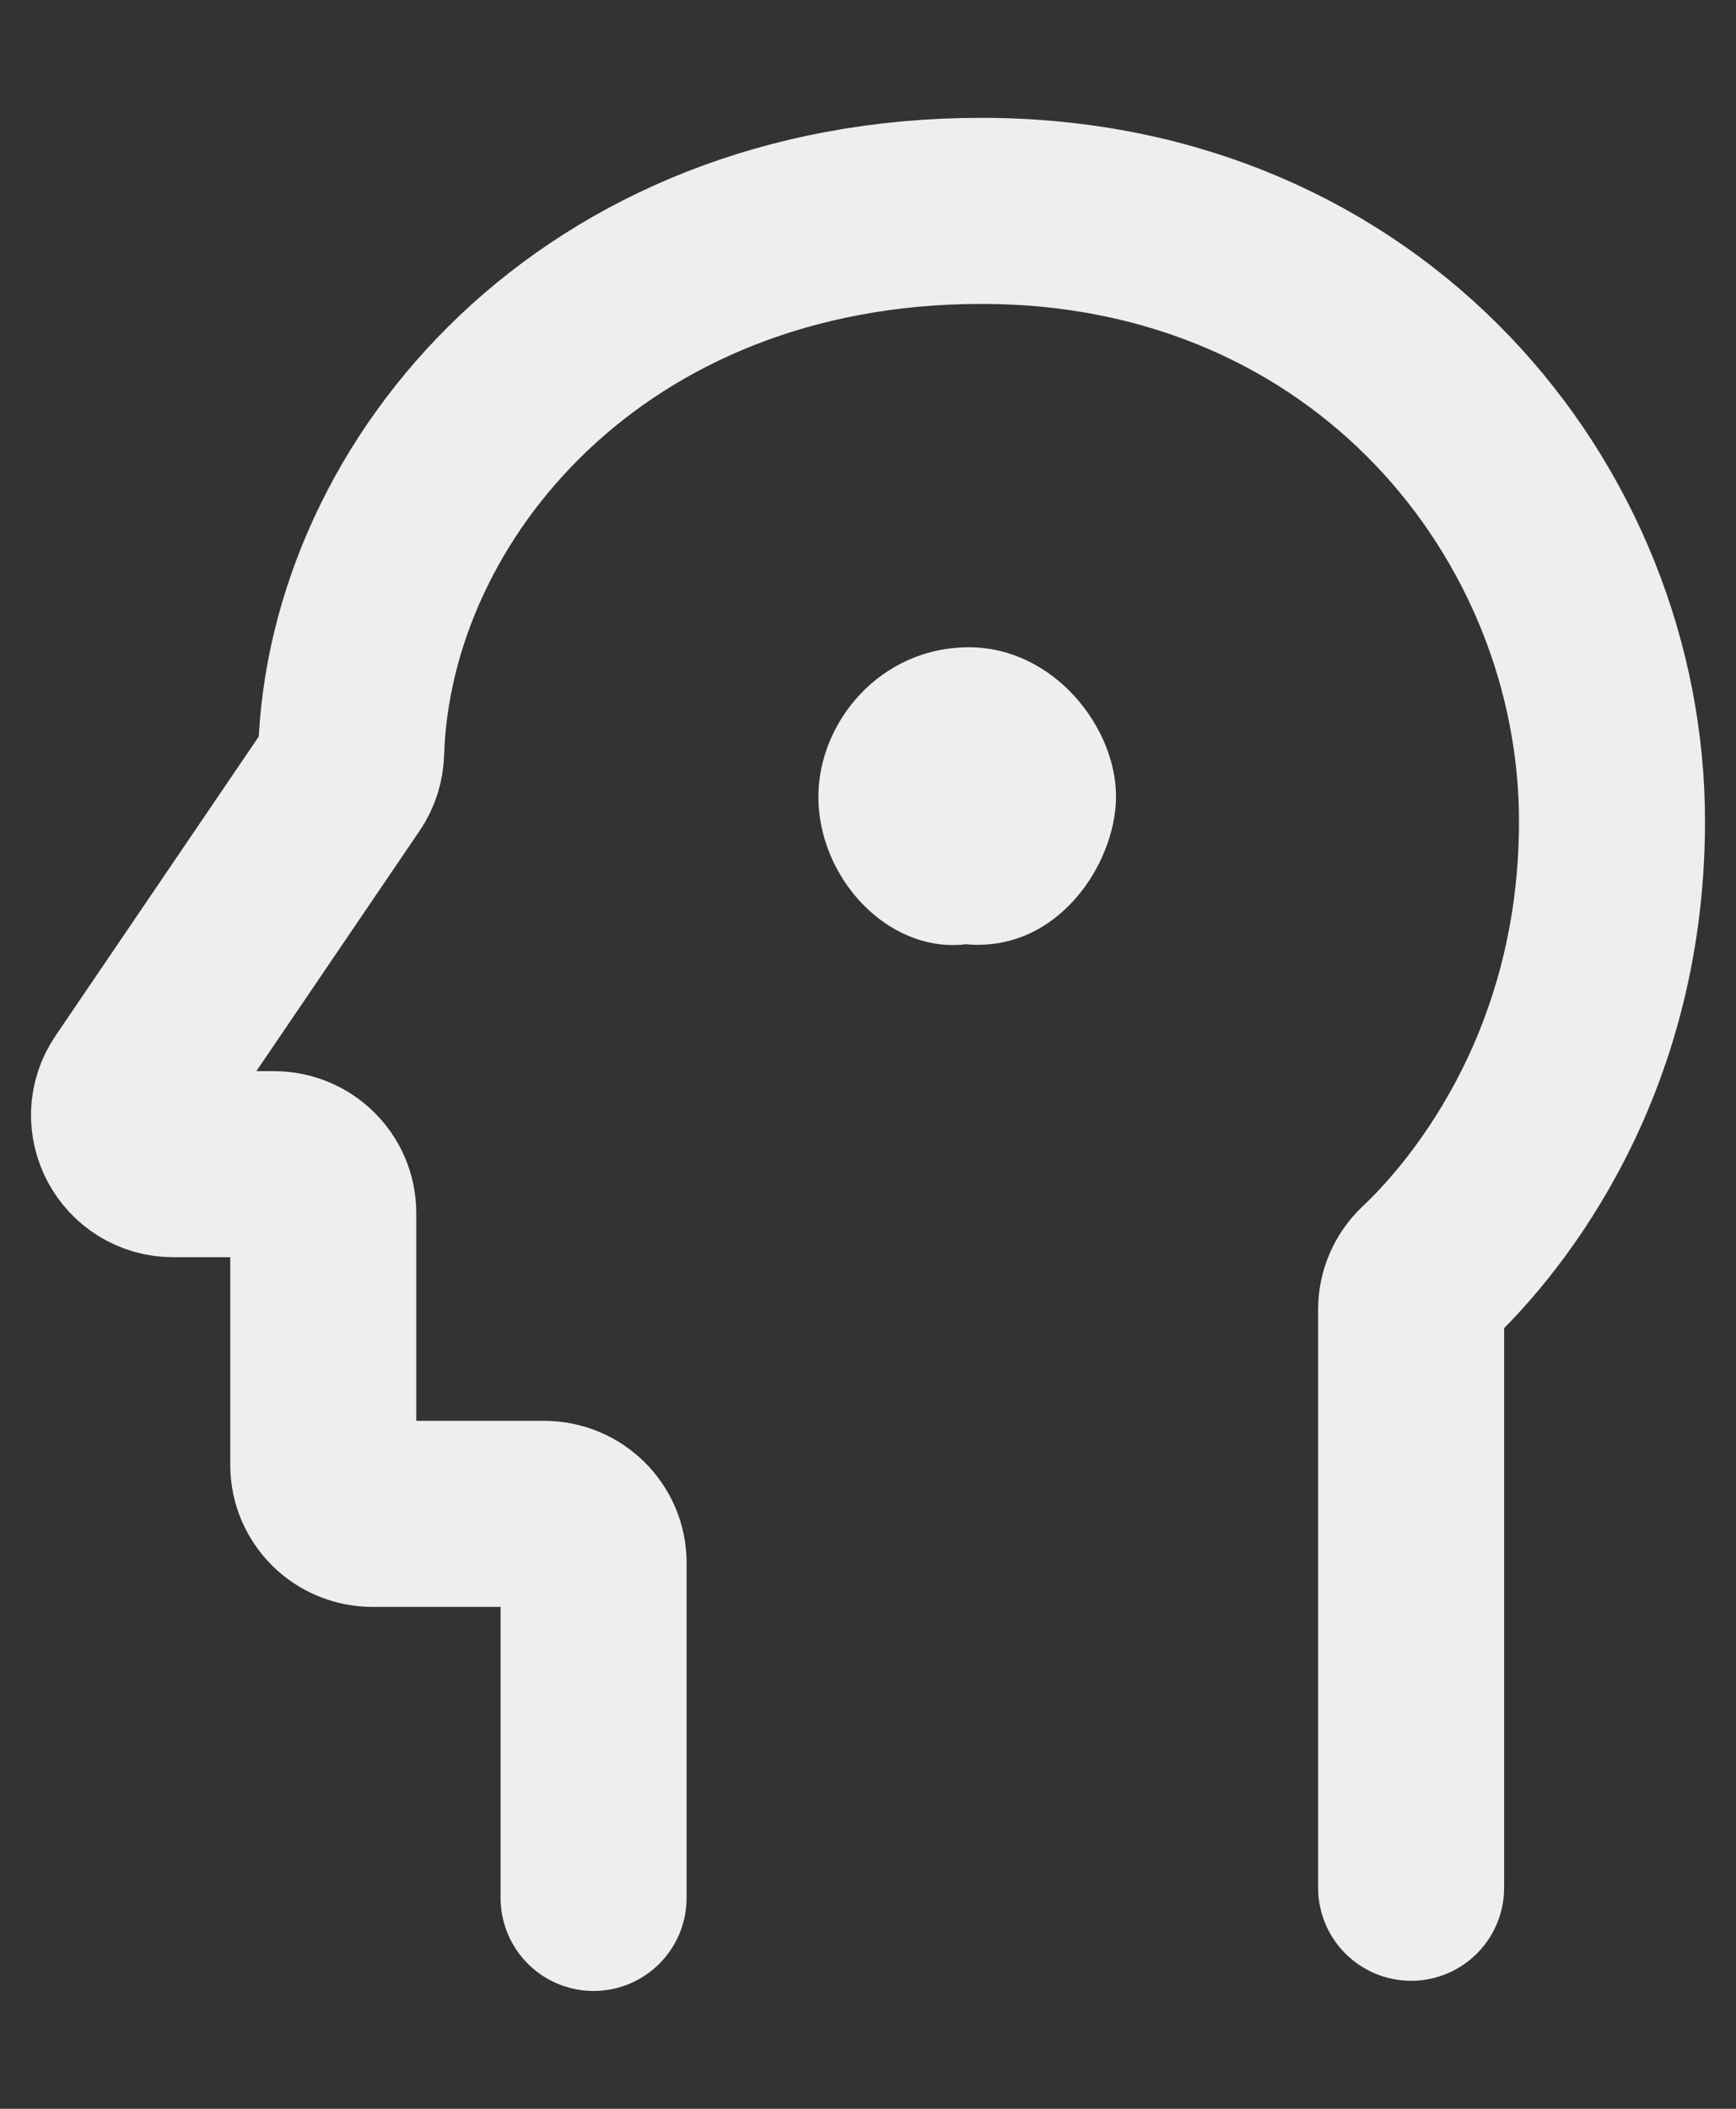
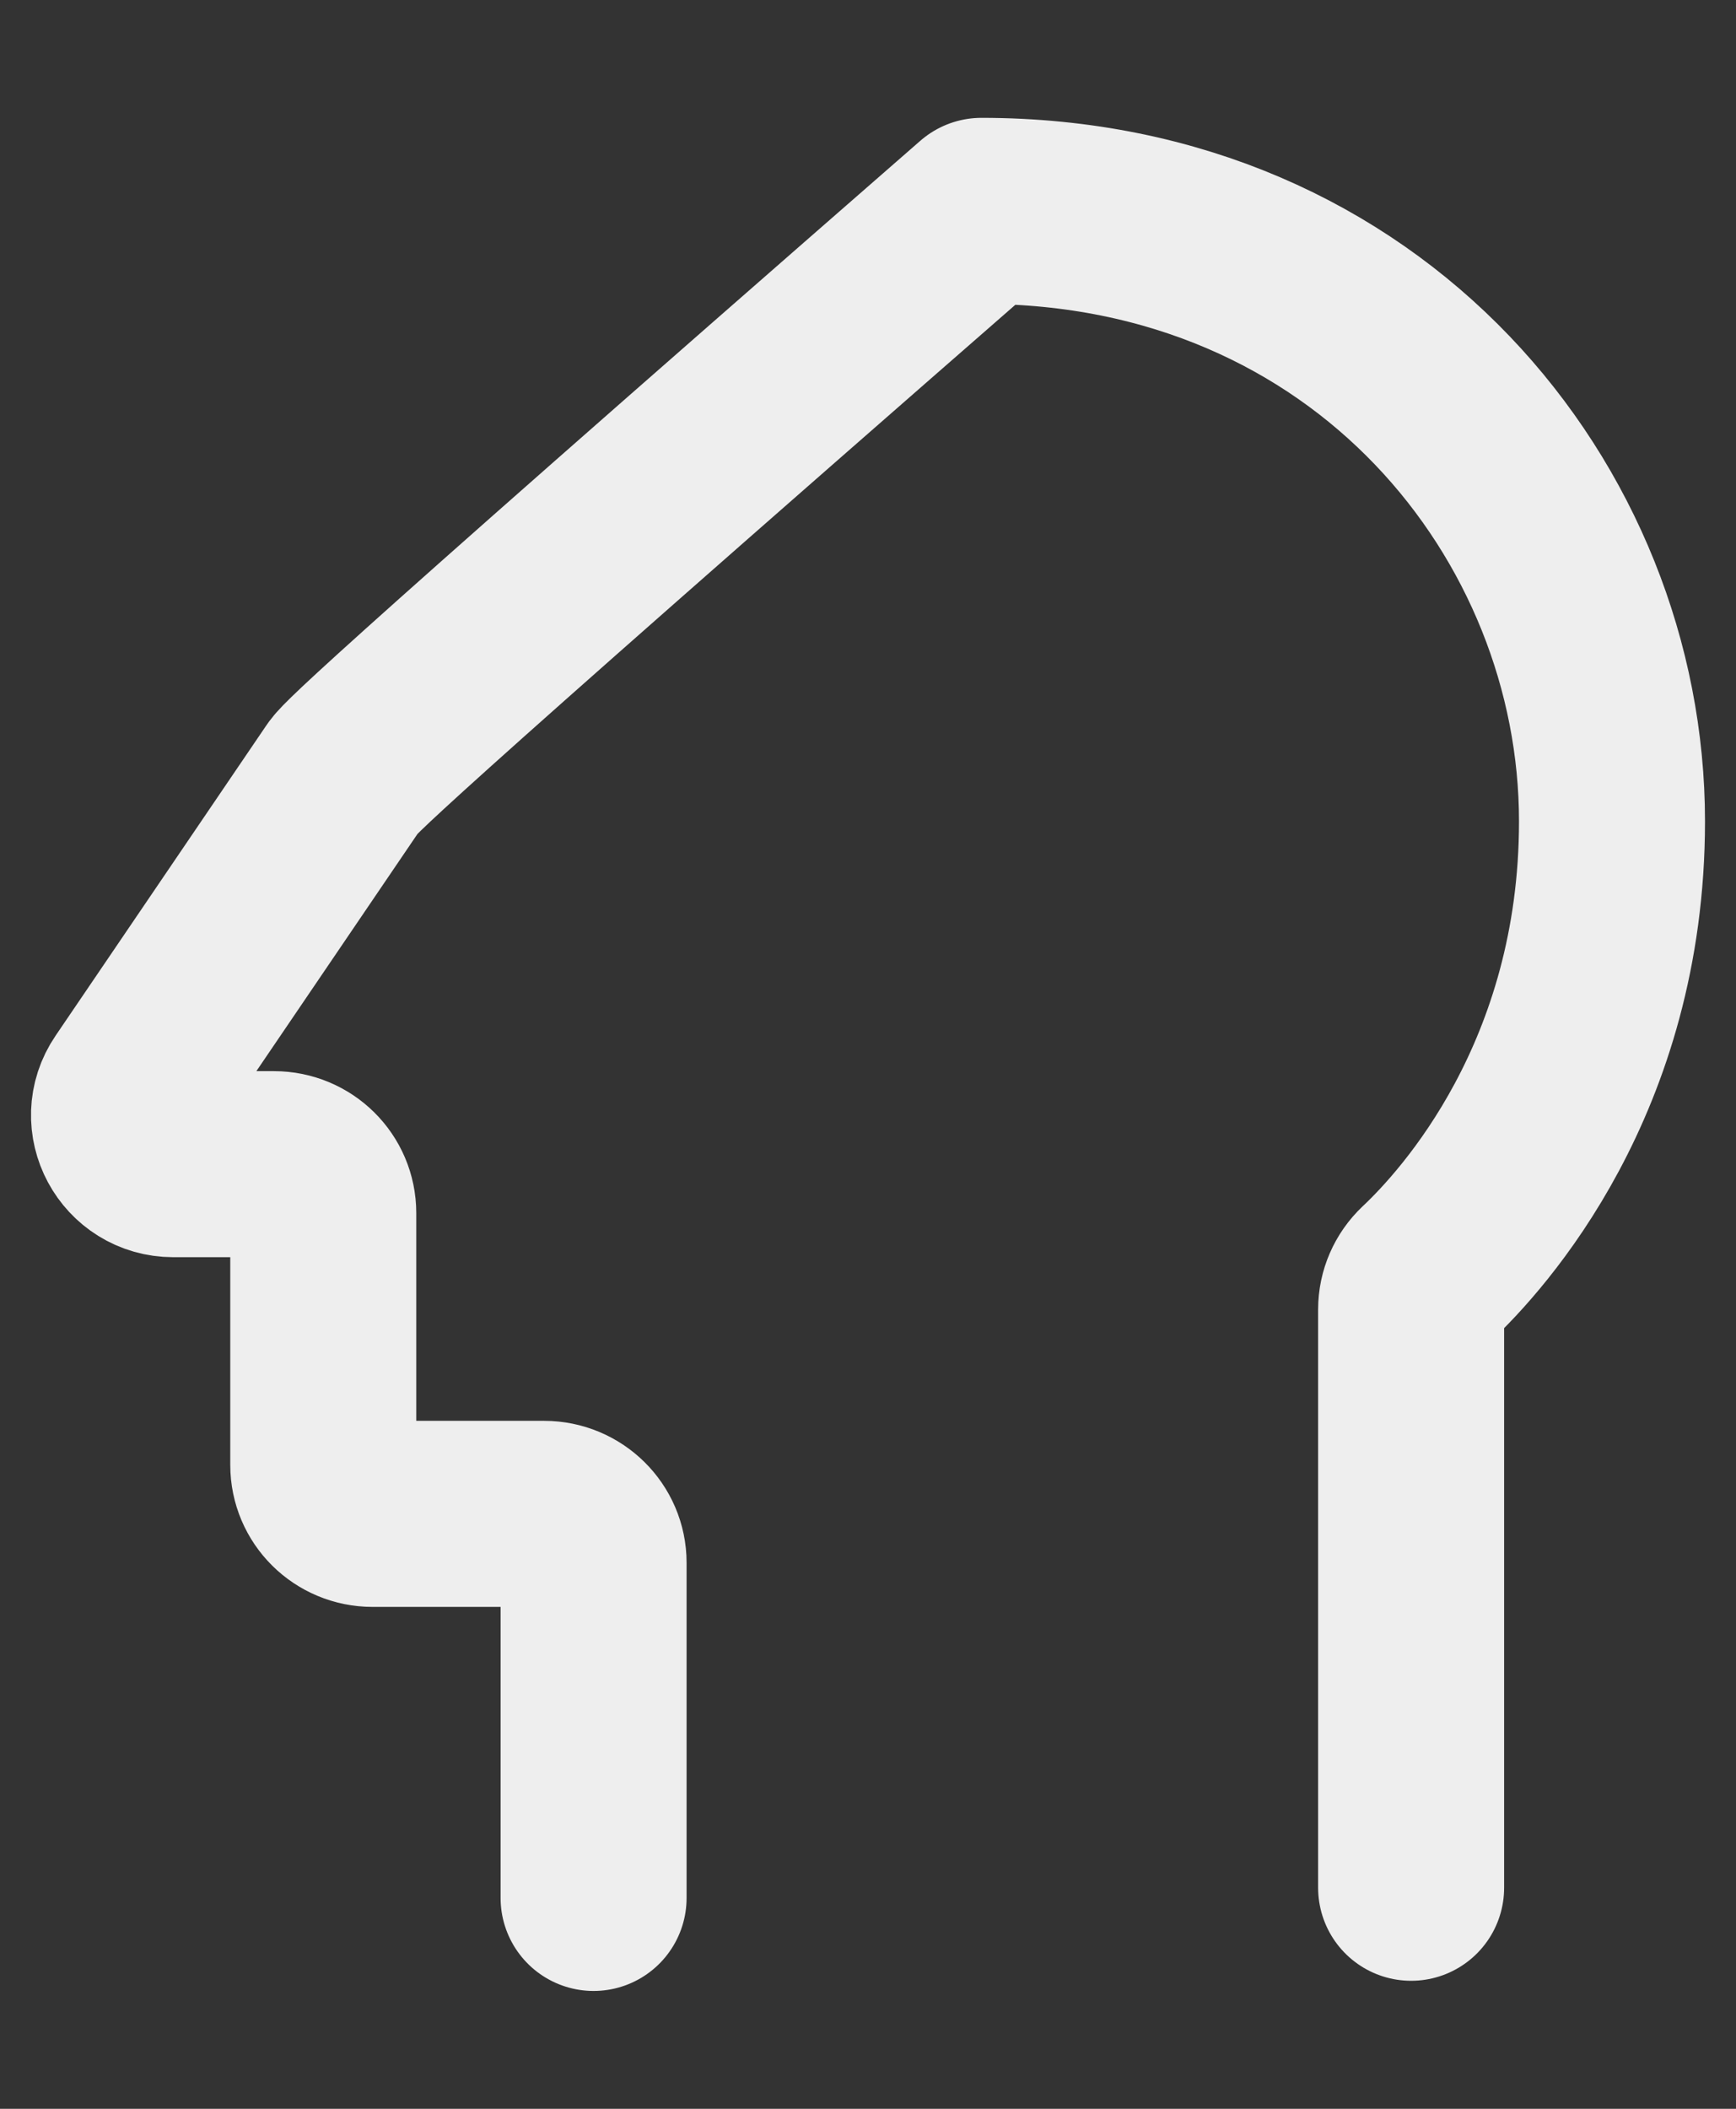
<svg xmlns="http://www.w3.org/2000/svg" width="14" height="17" viewBox="0 0 14 17" fill="none">
  <rect x="0" y="0" width="14" height="17" fill="#333333" stroke="none" />
-   <path d="M7.78 7.611C8.524 7.686 8.993 6.97 9 6.433C9.007 5.866 8.5 5.225 7.826 5.218C7.095 5.212 6.598 5.828 6.6 6.425C6.6 7.072 7.154 7.682 7.783 7.613L7.78 7.611Z" fill="#eee" />
-   <path d="M11.38 15.218V10.556C11.38 10.448 11.425 10.345 11.504 10.27C11.884 9.913 13 8.686 13 6.621C13 4.133 11.044 1.7 7.915 1.7C4.786 1.7 2.901 3.939 2.832 6.061C2.83 6.137 2.808 6.211 2.765 6.274L1.069 8.77C0.89 9.032 1.08 9.385 1.399 9.385H2.209C2.429 9.385 2.607 9.561 2.607 9.779V11.81C2.607 12.028 2.785 12.204 3.005 12.204H4.388C4.608 12.204 4.787 12.381 4.787 12.598V15.3" stroke="#eee" stroke-width="1.5" stroke-linecap="round" stroke-linejoin="round" />
+   <path d="M11.38 15.218V10.556C11.38 10.448 11.425 10.345 11.504 10.27C11.884 9.913 13 8.686 13 6.621C13 4.133 11.044 1.7 7.915 1.7C2.83 6.137 2.808 6.211 2.765 6.274L1.069 8.77C0.89 9.032 1.08 9.385 1.399 9.385H2.209C2.429 9.385 2.607 9.561 2.607 9.779V11.81C2.607 12.028 2.785 12.204 3.005 12.204H4.388C4.608 12.204 4.787 12.381 4.787 12.598V15.3" stroke="#eee" stroke-width="1.5" stroke-linecap="round" stroke-linejoin="round" />
</svg>